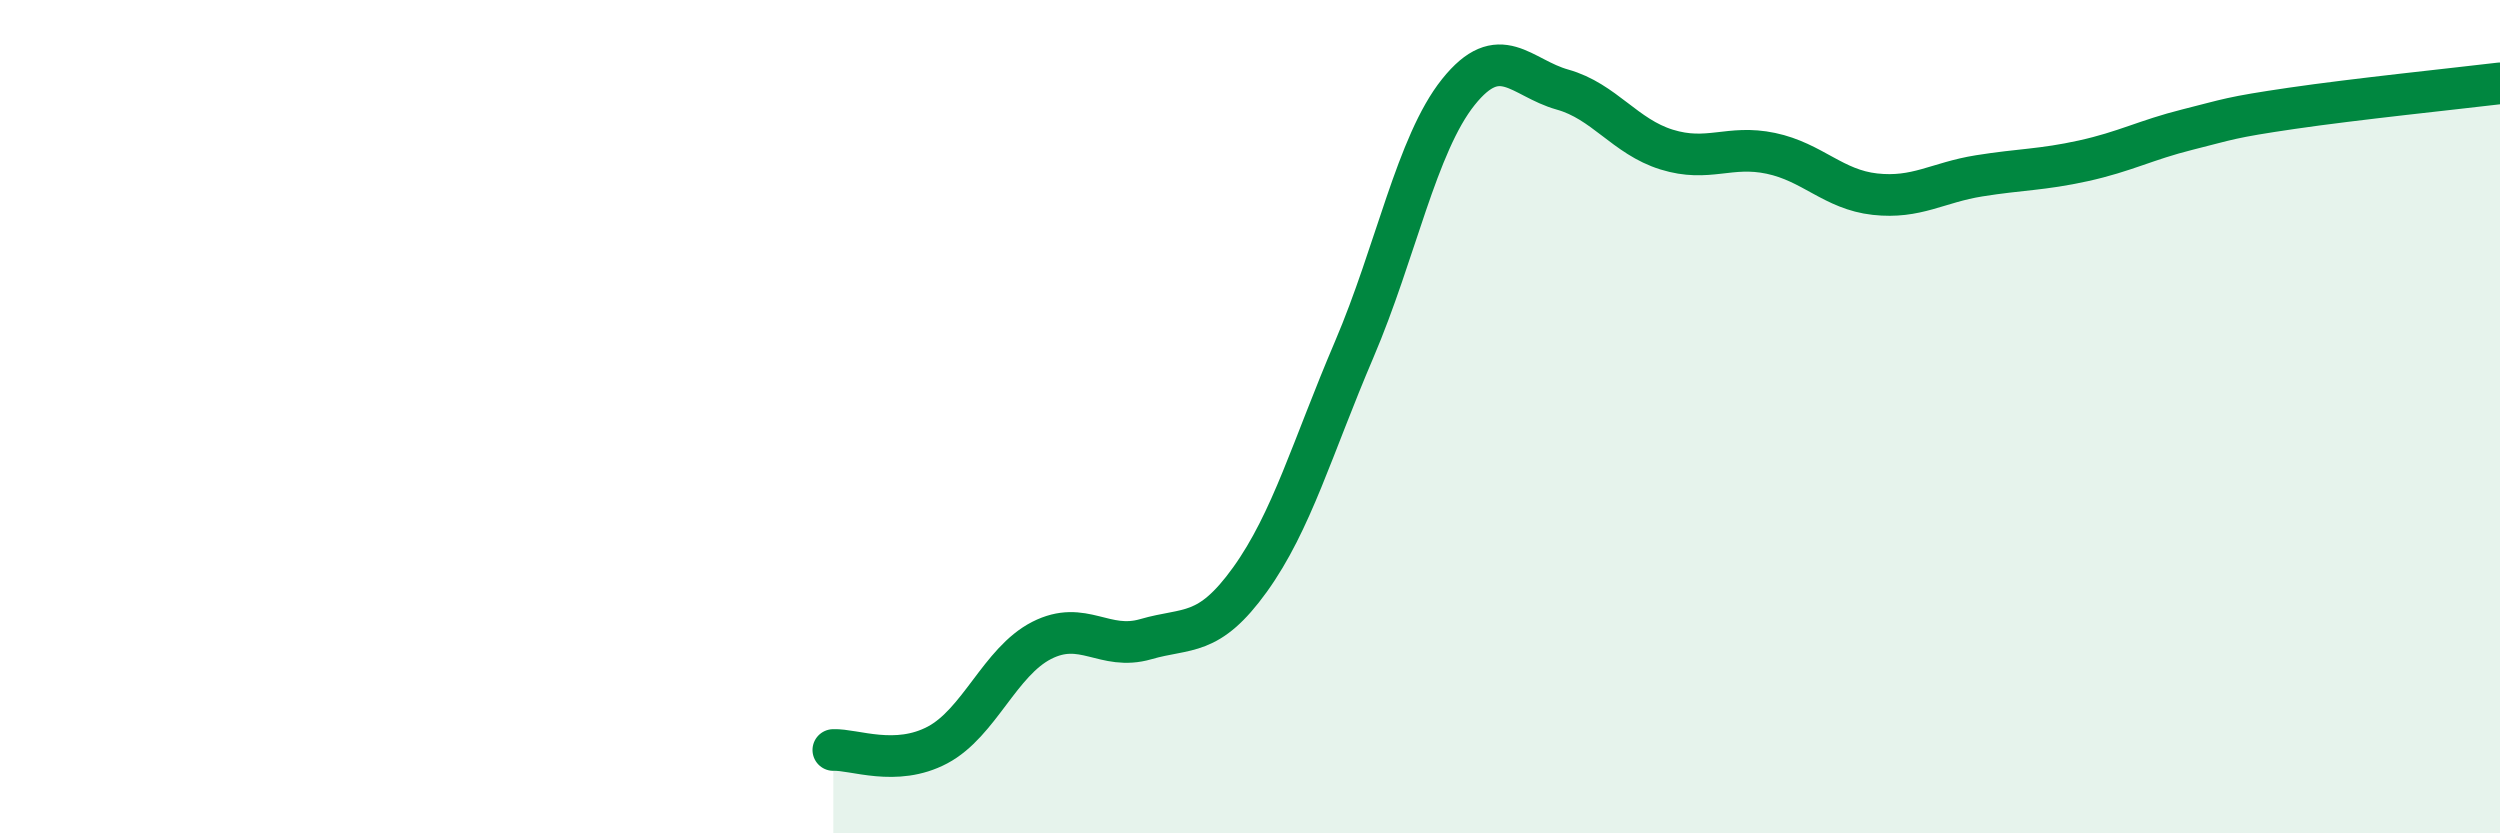
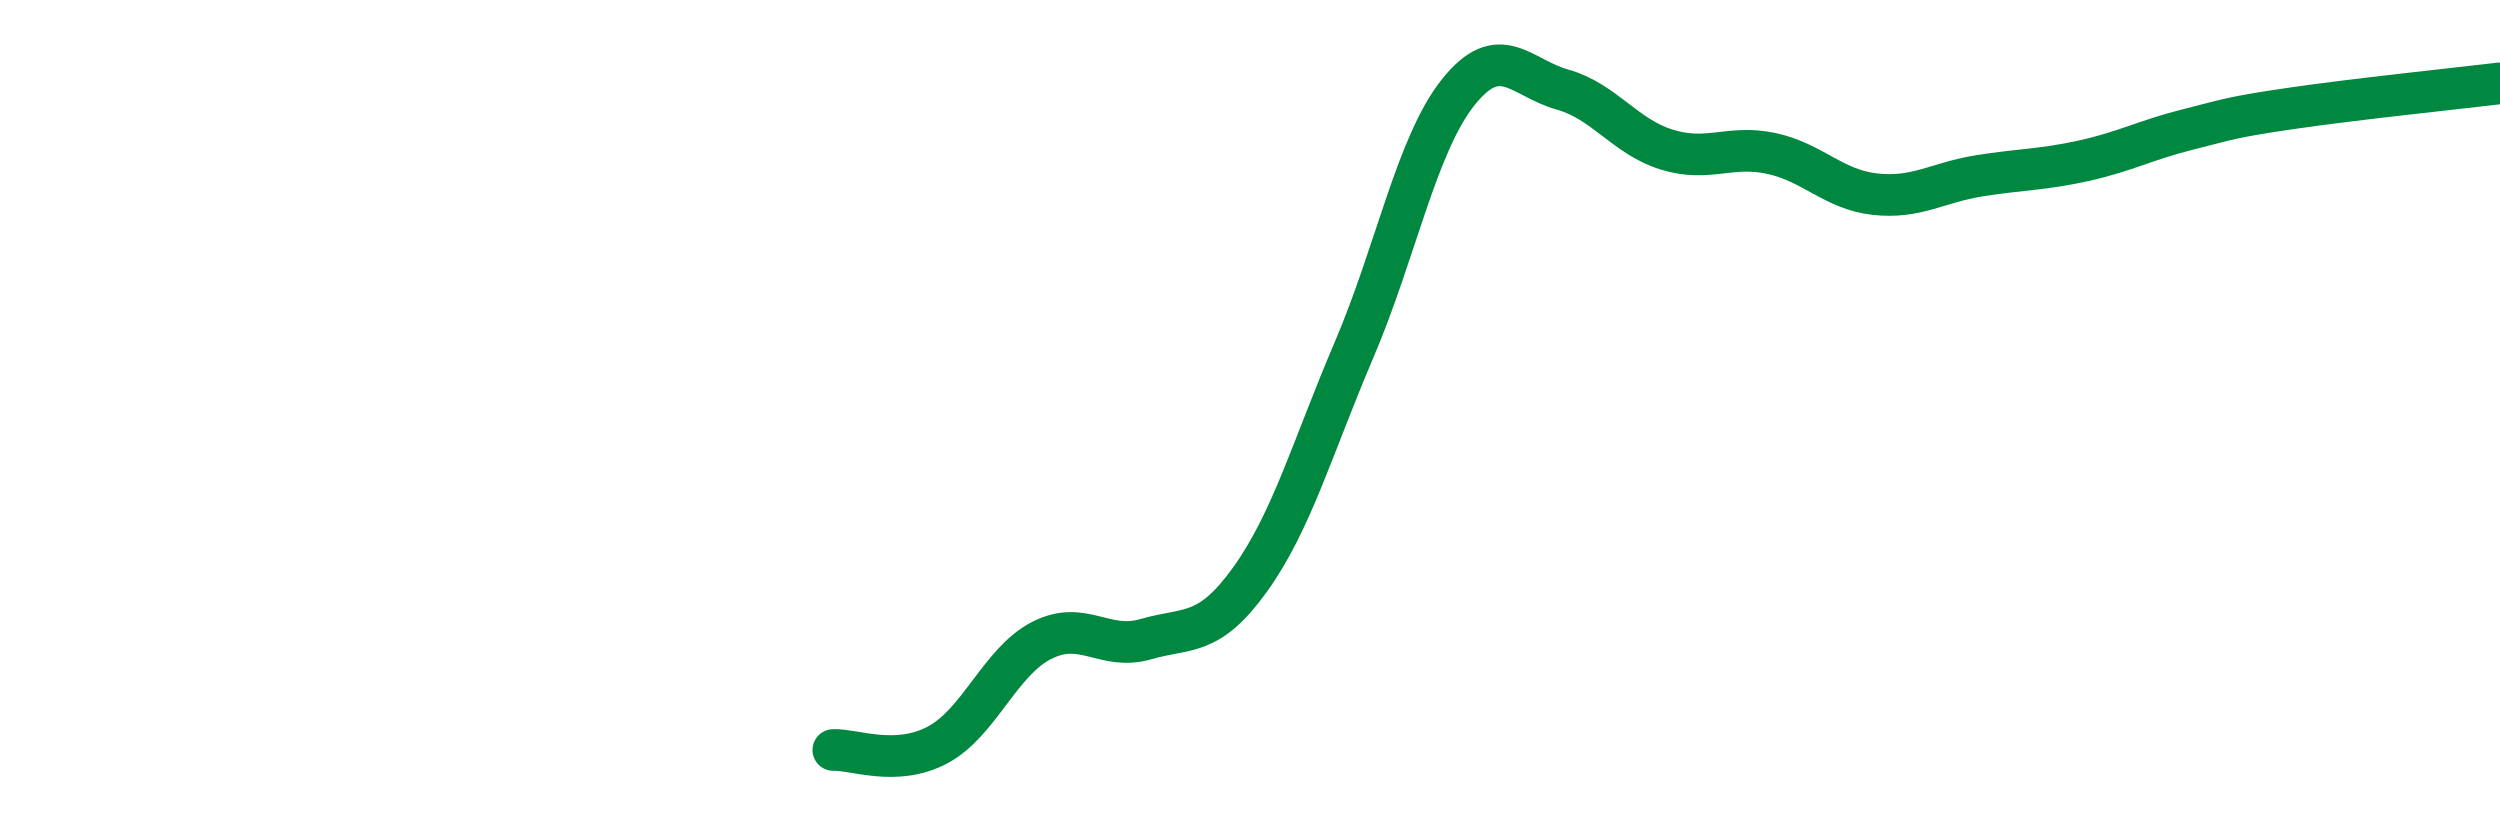
<svg xmlns="http://www.w3.org/2000/svg" width="60" height="20" viewBox="0 0 60 20">
-   <path d="M 20,18 C 20.5,17.98 21.5,18.41 22.5,17.88 C 23.5,17.35 24,15.88 25,15.37 C 26,14.86 26.5,15.63 27.5,15.34 C 28.5,15.05 29,15.3 30,13.91 C 31,12.52 31.5,10.73 32.5,8.39 C 33.5,6.05 34,3.46 35,2.21 C 36,0.96 36.5,1.87 37.5,2.15 C 38.5,2.43 39,3.28 40,3.59 C 41,3.9 41.5,3.47 42.5,3.68 C 43.5,3.89 44,4.55 45,4.66 C 46,4.77 46.5,4.38 47.5,4.22 C 48.5,4.06 49,4.08 50,3.86 C 51,3.64 51.5,3.36 52.5,3.11 C 53.5,2.86 53.5,2.82 55,2.6 C 56.5,2.38 59,2.12 60,2L60 20L20 20Z" fill="#008740" opacity="0.1" stroke-linecap="round" stroke-linejoin="round" />
  <path d="M 20,18 C 20.5,17.98 21.5,18.41 22.5,17.88 C 23.5,17.35 24,15.88 25,15.37 C 26,14.86 26.5,15.63 27.5,15.34 C 28.5,15.05 29,15.3 30,13.91 C 31,12.52 31.5,10.73 32.5,8.39 C 33.5,6.05 34,3.46 35,2.21 C 36,0.96 36.5,1.87 37.5,2.15 C 38.5,2.43 39,3.28 40,3.59 C 41,3.9 41.5,3.47 42.5,3.68 C 43.5,3.89 44,4.55 45,4.66 C 46,4.77 46.5,4.38 47.5,4.22 C 48.5,4.06 49,4.08 50,3.86 C 51,3.64 51.5,3.36 52.5,3.11 C 53.5,2.86 53.5,2.82 55,2.6 C 56.5,2.38 59,2.12 60,2" stroke="#008740" stroke-width="1" fill="none" stroke-linecap="round" stroke-linejoin="round" />
</svg>